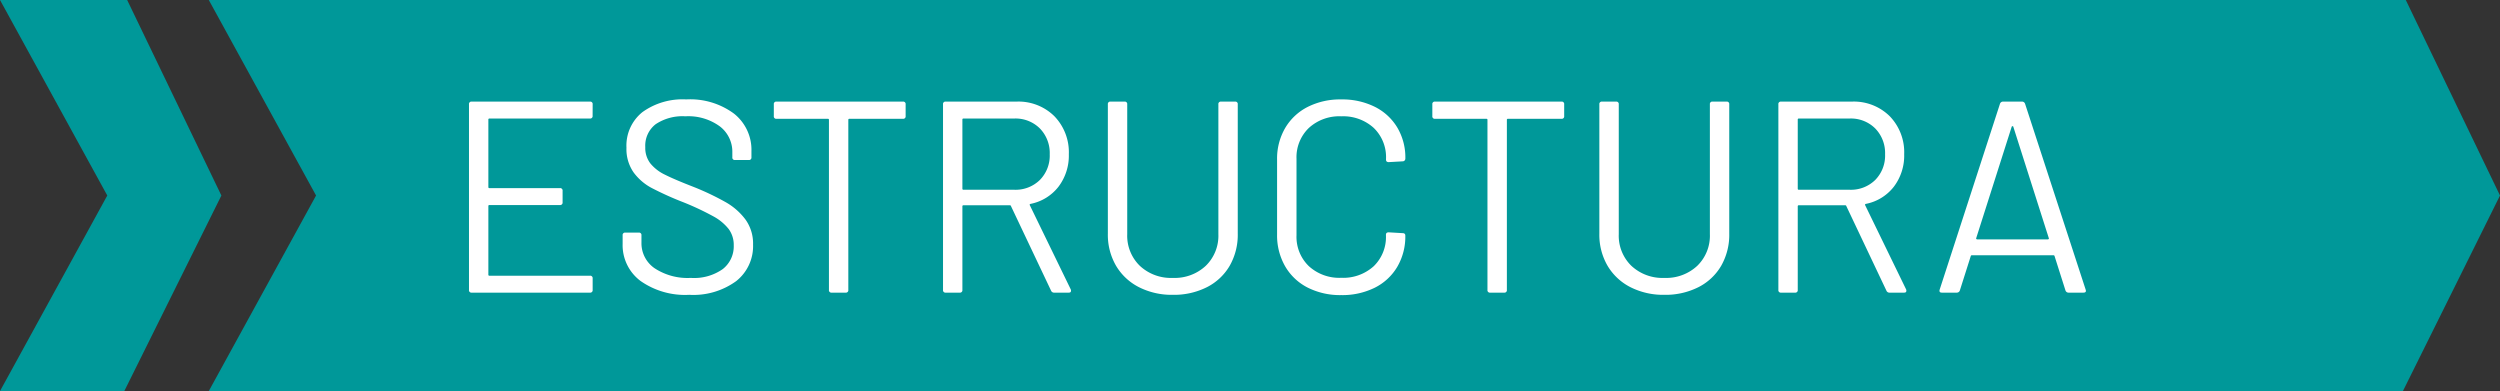
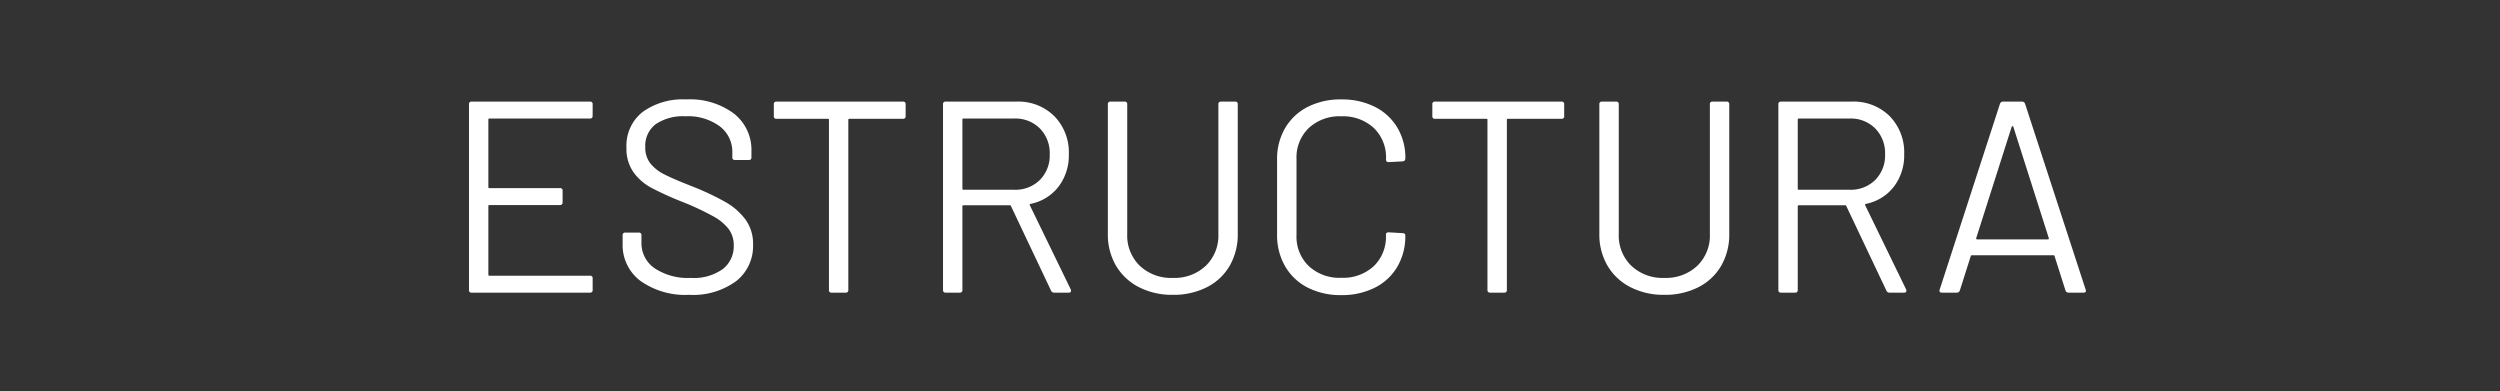
<svg xmlns="http://www.w3.org/2000/svg" width="320.627" height="50.155" viewBox="0 0 320.627 50.155">
  <rect x="0" y="0" width="320.627" height="50.155" fill="#333333" stroke="none" />
  <g id="Grupo_21265" data-name="Grupo 21265" transform="translate(-148.576 -2817)">
    <g id="Grupo_21230" data-name="Grupo 21230" transform="translate(0 1513)">
-       <path id="Trazado_319" data-name="Trazado 319" d="M546.308,309.88H530.367L544.126,284.8l-13.759-25.078h16.308L558.759,284.8Z" transform="translate(-381.791 1044.275)" fill="#009899" />
-       <path id="Trazado_318" data-name="Trazado 318" d="M833.281,309.88h-281.4L565.641,284.8l-13.759-25.078H833.648L845.732,284.8Z" transform="translate(-376.529 1044.275)" fill="#009899" />
      <path id="Trazado_39648" data-name="Trazado 39648" d="M19.145-22.68a.309.309,0,0,1-.35.35H5.915a.124.124,0,0,0-.14.14v8.645a.124.124,0,0,0,.14.14h9.03a.309.309,0,0,1,.35.35v1.47a.309.309,0,0,1-.35.35H5.915a.124.124,0,0,0-.14.14V-2.31a.124.124,0,0,0,.14.14H18.8a.309.309,0,0,1,.35.35V-.35A.309.309,0,0,1,18.8,0H3.64a.309.309,0,0,1-.35-.35v-23.8a.309.309,0,0,1,.35-.35H18.8a.309.309,0,0,1,.35.35ZM31.535.28A9.919,9.919,0,0,1,25.287-1.5a5.728,5.728,0,0,1-2.292-4.76V-7.35a.309.309,0,0,1,.35-.35H25.06a.309.309,0,0,1,.35.35v.945a3.88,3.88,0,0,0,1.68,3.273A7.689,7.689,0,0,0,31.745-1.89a6.368,6.368,0,0,0,4.1-1.138,3.7,3.7,0,0,0,1.4-3.028,3.432,3.432,0,0,0-.647-2.1A6.365,6.365,0,0,0,34.6-9.8a35.021,35.021,0,0,0-3.8-1.785,40.575,40.575,0,0,1-4.077-1.837,6.856,6.856,0,0,1-2.345-2.03,5.234,5.234,0,0,1-.892-3.133,5.5,5.5,0,0,1,2.048-4.568A8.8,8.8,0,0,1,31.15-24.78a9.441,9.441,0,0,1,6.125,1.82,5.912,5.912,0,0,1,2.24,4.83v.77a.309.309,0,0,1-.35.35h-1.75a.309.309,0,0,1-.35-.35v-.63a4.094,4.094,0,0,0-1.593-3.325,6.833,6.833,0,0,0-4.428-1.3A6.19,6.19,0,0,0,27.23-21.6a3.474,3.474,0,0,0-1.33,2.94,3.264,3.264,0,0,0,.648,2.083A5.445,5.445,0,0,0,28.4-15.138q1.207.613,3.728,1.592a33.931,33.931,0,0,1,4.112,1.96,8.2,8.2,0,0,1,2.52,2.223,5.267,5.267,0,0,1,.963,3.2,5.715,5.715,0,0,1-2.17,4.69A9.342,9.342,0,0,1,31.535.28ZM58.94-24.5a.309.309,0,0,1,.35.35v1.505a.309.309,0,0,1-.35.35H52.08a.124.124,0,0,0-.14.14V-.35a.309.309,0,0,1-.35.35H49.805a.309.309,0,0,1-.35-.35V-22.155a.124.124,0,0,0-.14-.14h-6.58a.309.309,0,0,1-.35-.35V-24.15a.309.309,0,0,1,.35-.35ZM78.365,0a.411.411,0,0,1-.42-.245L72.8-11.1a.137.137,0,0,0-.14-.105H66.71a.124.124,0,0,0-.14.14V-.35a.309.309,0,0,1-.35.35H64.435a.309.309,0,0,1-.35-.35v-23.8a.309.309,0,0,1,.35-.35H73.5a6.545,6.545,0,0,1,4.865,1.872,6.638,6.638,0,0,1,1.855,4.883,6.592,6.592,0,0,1-1.33,4.165,6,6,0,0,1-3.6,2.2q-.14.07-.07.175L80.465-.42a.39.39,0,0,1,.035.175Q80.5,0,80.22,0ZM66.71-22.33a.124.124,0,0,0-.14.14v8.855a.124.124,0,0,0,.14.14h6.51a4.45,4.45,0,0,0,3.29-1.26,4.45,4.45,0,0,0,1.26-3.29,4.509,4.509,0,0,0-1.26-3.308,4.417,4.417,0,0,0-3.29-1.277ZM93.555.28a9.294,9.294,0,0,1-4.34-.98,7.19,7.19,0,0,1-2.94-2.748,7.9,7.9,0,0,1-1.05-4.113V-24.15a.309.309,0,0,1,.35-.35H87.36a.309.309,0,0,1,.35.35V-7.49a5.374,5.374,0,0,0,1.61,4.043A5.834,5.834,0,0,0,93.555-1.89,5.834,5.834,0,0,0,97.79-3.448,5.374,5.374,0,0,0,99.4-7.49V-24.15a.309.309,0,0,1,.35-.35h1.785a.309.309,0,0,1,.35.35V-7.56a8,8,0,0,1-1.033,4.113A7.073,7.073,0,0,1,97.93-.7,9.372,9.372,0,0,1,93.555.28Zm21.6.035a9.219,9.219,0,0,1-4.305-.963,7.009,7.009,0,0,1-2.888-2.73,7.934,7.934,0,0,1-1.033-4.078V-17.08a7.771,7.771,0,0,1,1.033-4.025,7.043,7.043,0,0,1,2.888-2.712,9.219,9.219,0,0,1,4.305-.962,9.36,9.36,0,0,1,4.305.945,7,7,0,0,1,2.887,2.66,7.517,7.517,0,0,1,1.033,3.955.378.378,0,0,1-.1.28.336.336,0,0,1-.245.1l-1.785.1q-.35,0-.35-.315v-.1a5.206,5.206,0,0,0-1.575-3.972,5.818,5.818,0,0,0-4.165-1.488,5.778,5.778,0,0,0-4.165,1.5,5.219,5.219,0,0,0-1.575,3.955v9.8a5.219,5.219,0,0,0,1.575,3.955,5.778,5.778,0,0,0,4.165,1.5,5.818,5.818,0,0,0,4.165-1.487A5.206,5.206,0,0,0,120.89-7.35v-.07q0-.315.35-.315l1.785.105q.35,0,.35.315a7.678,7.678,0,0,1-1.033,4.007A6.963,6.963,0,0,1,119.455-.63,9.36,9.36,0,0,1,115.15.315ZM143.4-24.5a.309.309,0,0,1,.35.35v1.505a.309.309,0,0,1-.35.35h-6.86a.124.124,0,0,0-.14.14V-.35a.309.309,0,0,1-.35.35H134.26a.309.309,0,0,1-.35-.35V-22.155a.124.124,0,0,0-.14-.14h-6.58a.309.309,0,0,1-.35-.35V-24.15a.309.309,0,0,1,.35-.35ZM156.59.28a9.294,9.294,0,0,1-4.34-.98,7.19,7.19,0,0,1-2.94-2.748,7.9,7.9,0,0,1-1.05-4.113V-24.15a.309.309,0,0,1,.35-.35H150.4a.309.309,0,0,1,.35.35V-7.49a5.374,5.374,0,0,0,1.61,4.043A5.834,5.834,0,0,0,156.59-1.89a5.834,5.834,0,0,0,4.235-1.558,5.374,5.374,0,0,0,1.61-4.043V-24.15a.309.309,0,0,1,.35-.35h1.785a.309.309,0,0,1,.35.35V-7.56a8,8,0,0,1-1.033,4.113A7.073,7.073,0,0,1,160.965-.7,9.372,9.372,0,0,1,156.59.28ZM185.5,0a.411.411,0,0,1-.42-.245L179.935-11.1a.137.137,0,0,0-.14-.105h-5.95a.124.124,0,0,0-.14.14V-.35a.309.309,0,0,1-.35.35H171.57a.309.309,0,0,1-.35-.35v-23.8a.309.309,0,0,1,.35-.35h9.065a6.545,6.545,0,0,1,4.865,1.872,6.638,6.638,0,0,1,1.855,4.883,6.592,6.592,0,0,1-1.33,4.165,6,6,0,0,1-3.6,2.2q-.14.07-.07.175L187.6-.42a.39.39,0,0,1,.035.175q0,.245-.28.245ZM173.845-22.33a.124.124,0,0,0-.14.14v8.855a.124.124,0,0,0,.14.14h6.51a4.45,4.45,0,0,0,3.29-1.26,4.45,4.45,0,0,0,1.26-3.29,4.509,4.509,0,0,0-1.26-3.308,4.417,4.417,0,0,0-3.29-1.277ZM208.46,0a.408.408,0,0,1-.42-.28l-1.4-4.41a.137.137,0,0,0-.14-.105H196.035a.137.137,0,0,0-.14.105l-1.4,4.41a.408.408,0,0,1-.42.28h-1.89q-.385,0-.28-.385L199.64-24.22a.408.408,0,0,1,.42-.28h2.38a.408.408,0,0,1,.42.28L210.63-.385l.035.14q0,.245-.315.245ZM196.595-7a.1.1,0,0,0,.018.122.168.168,0,0,0,.122.052h9.03a.168.168,0,0,0,.123-.052A.1.1,0,0,0,205.9-7l-4.55-14.28a.112.112,0,0,0-.105-.07.112.112,0,0,0-.1.07Z" transform="translate(205.434 1341.531)" fill="#fff" />
    </g>
  </g>
</svg>